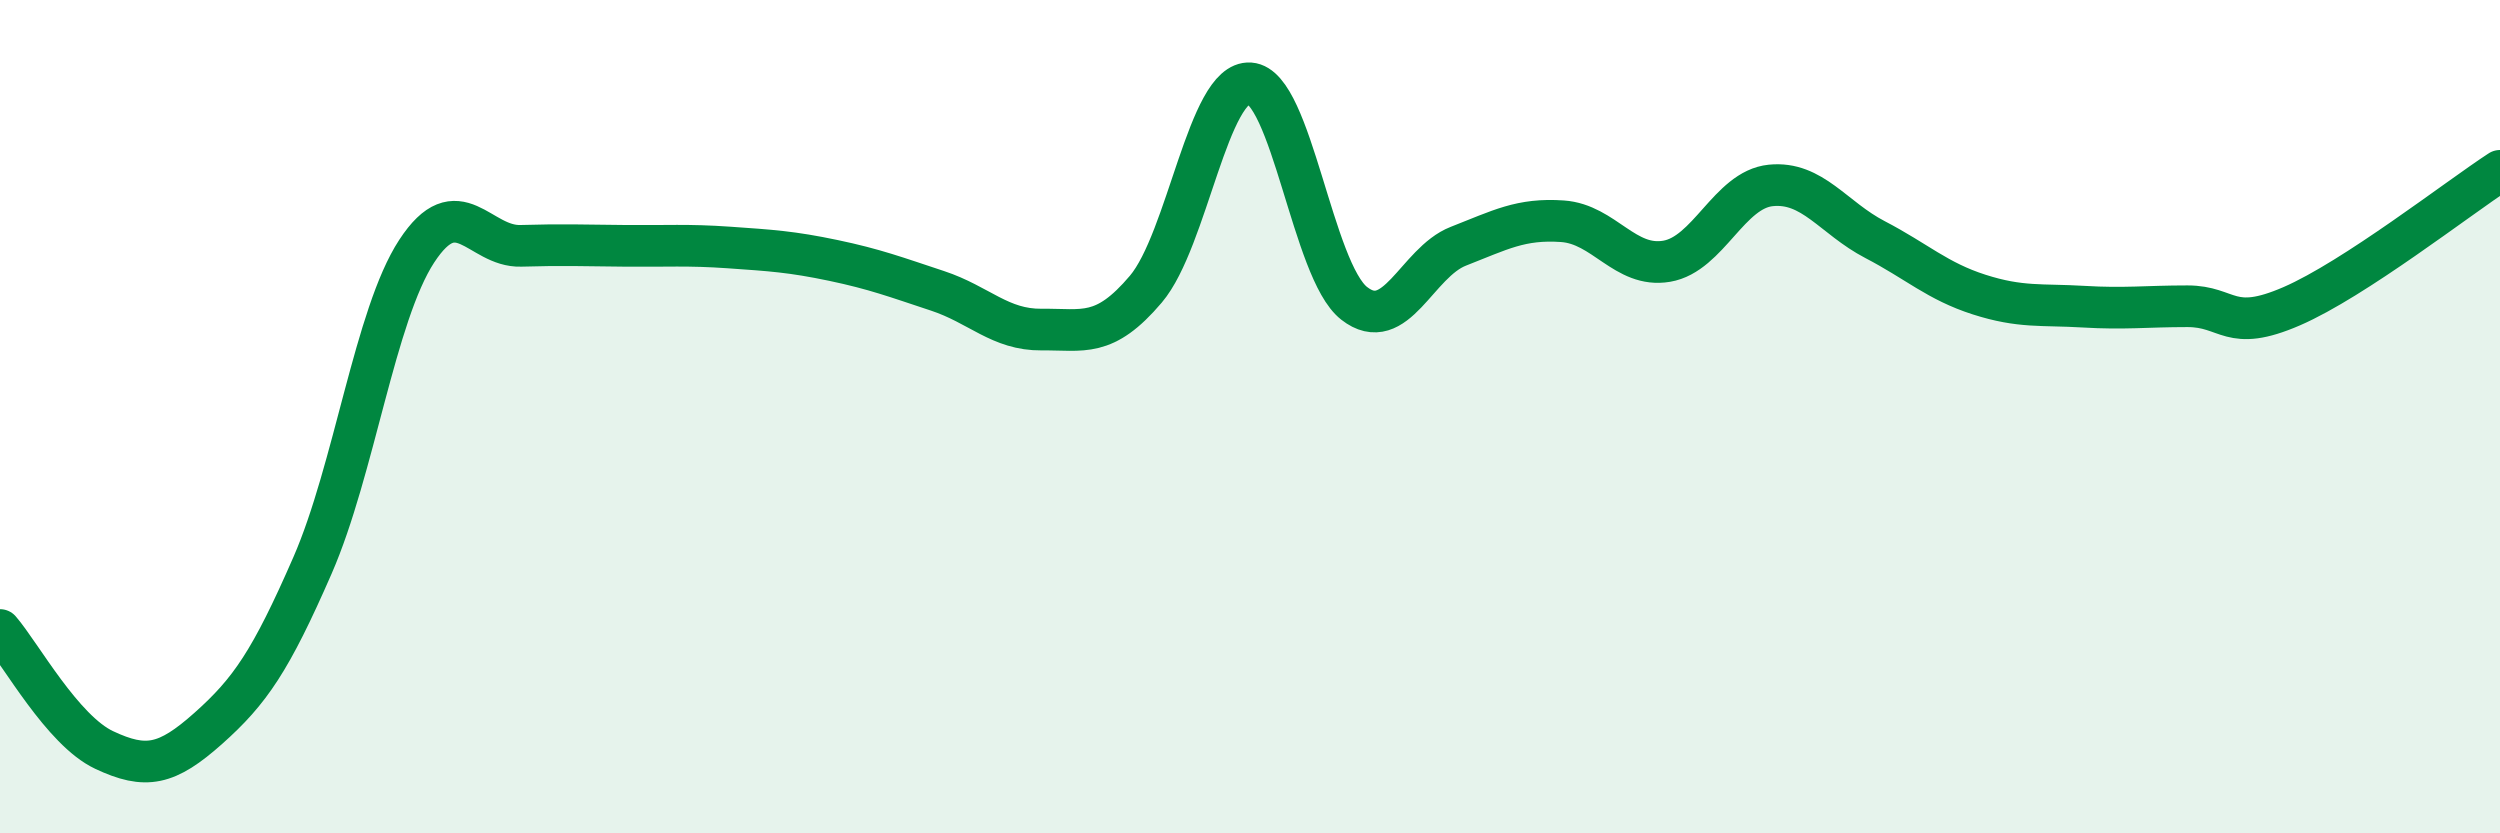
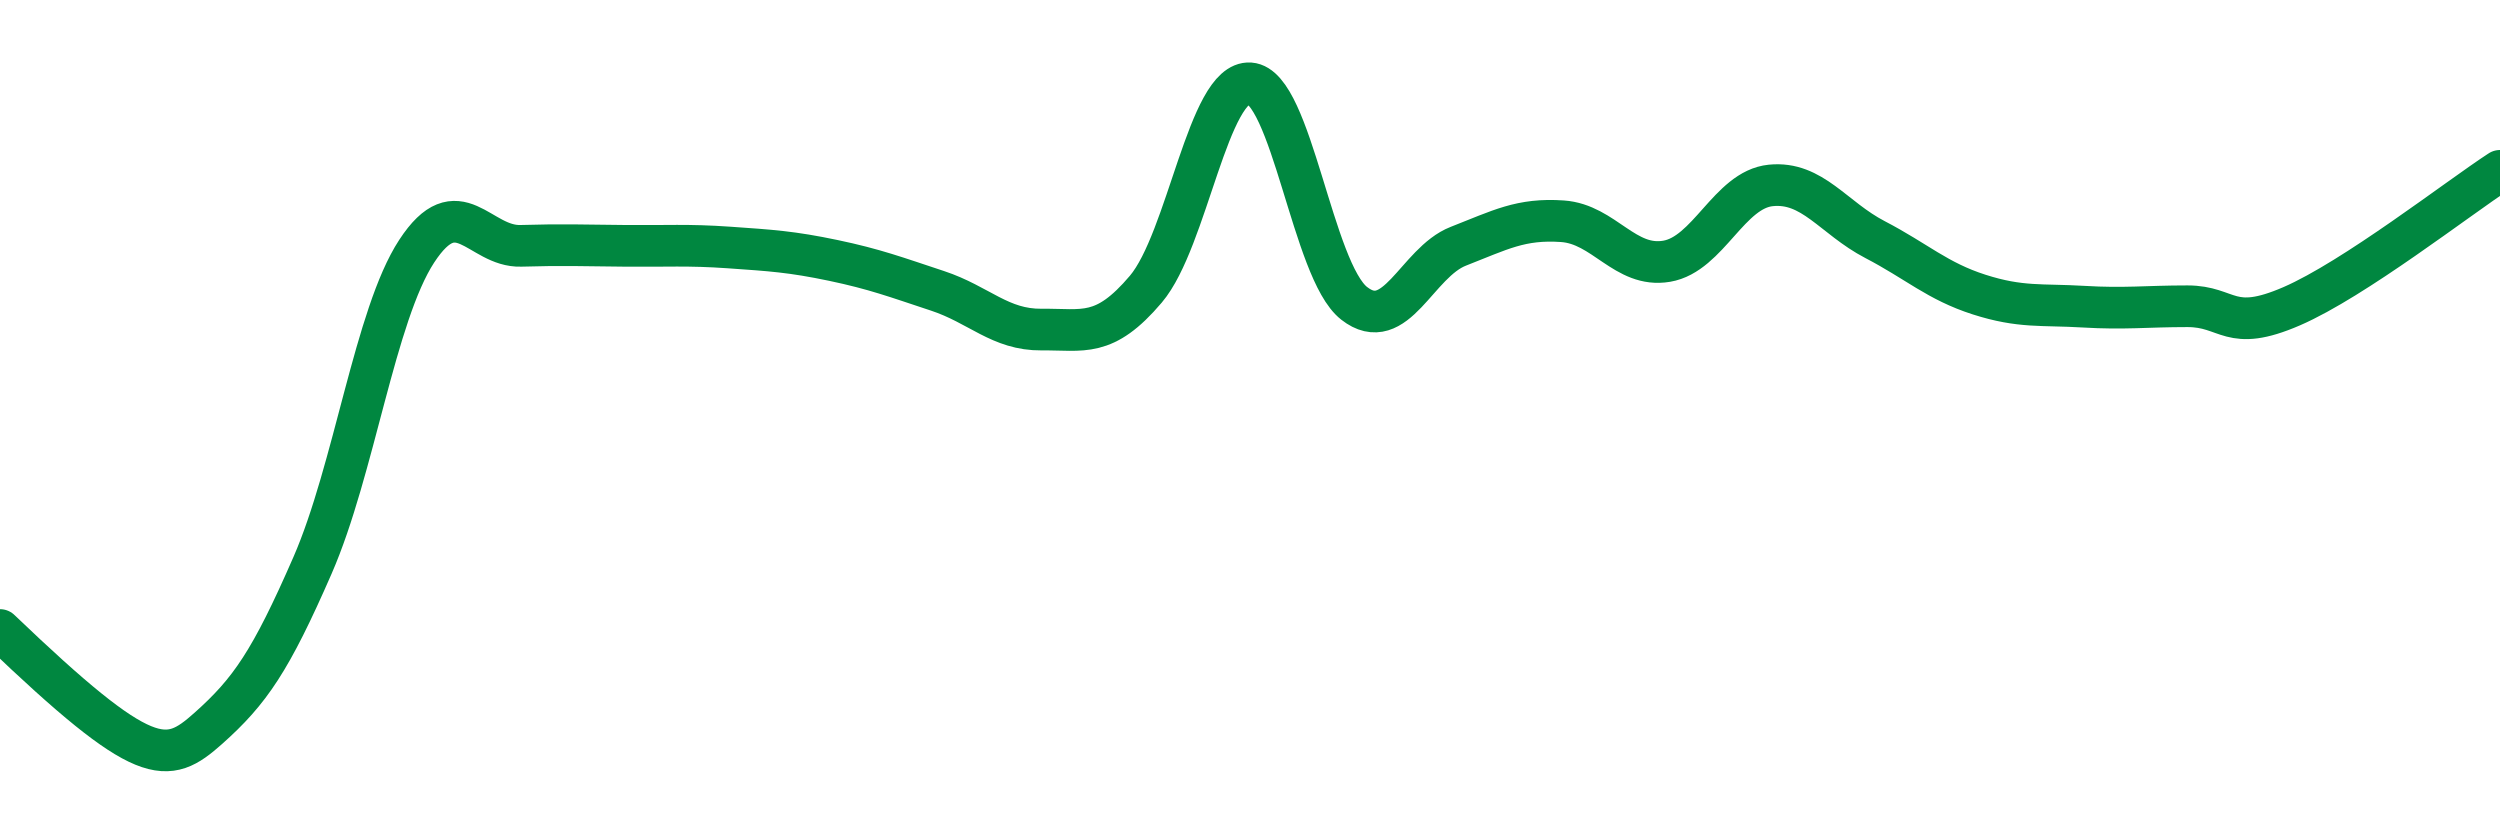
<svg xmlns="http://www.w3.org/2000/svg" width="60" height="20" viewBox="0 0 60 20">
-   <path d="M 0,15.12 C 0.5,15.7 1.5,17.53 2.5,18 C 3.5,18.47 4,18.37 5,17.48 C 6,16.59 6.5,15.86 7.5,13.57 C 8.5,11.28 9,7.56 10,6.03 C 11,4.5 11.5,5.93 12.5,5.9 C 13.5,5.87 14,5.89 15,5.9 C 16,5.91 16.5,5.87 17.5,5.94 C 18.5,6.01 19,6.04 20,6.25 C 21,6.46 21.5,6.65 22.5,6.98 C 23.5,7.31 24,7.92 25,7.91 C 26,7.9 26.5,8.12 27.5,6.94 C 28.5,5.76 29,1.93 30,2 C 31,2.07 31.5,6.5 32.5,7.28 C 33.5,8.06 34,6.3 35,5.91 C 36,5.52 36.5,5.24 37.5,5.31 C 38.5,5.38 39,6.44 40,6.27 C 41,6.1 41.5,4.55 42.5,4.45 C 43.5,4.35 44,5.23 45,5.75 C 46,6.27 46.5,6.75 47.5,7.07 C 48.5,7.39 49,7.3 50,7.36 C 51,7.42 51.5,7.35 52.5,7.35 C 53.5,7.35 53.5,8 55,7.35 C 56.5,6.7 59,4.75 60,4.1L60 20L0 20Z" fill="#008740" opacity="0.1" stroke-linecap="round" stroke-linejoin="round" />
-   <path d="M 0,15.12 C 0.5,15.7 1.5,17.53 2.5,18 C 3.5,18.47 4,18.37 5,17.48 C 6,16.59 6.5,15.86 7.5,13.57 C 8.5,11.28 9,7.56 10,6.03 C 11,4.5 11.5,5.93 12.5,5.9 C 13.5,5.87 14,5.89 15,5.9 C 16,5.91 16.5,5.87 17.5,5.94 C 18.5,6.01 19,6.04 20,6.25 C 21,6.46 21.5,6.65 22.5,6.98 C 23.5,7.31 24,7.92 25,7.91 C 26,7.9 26.5,8.12 27.5,6.94 C 28.5,5.76 29,1.93 30,2 C 31,2.07 31.5,6.5 32.5,7.28 C 33.5,8.06 34,6.3 35,5.91 C 36,5.52 36.5,5.24 37.5,5.31 C 38.5,5.38 39,6.44 40,6.27 C 41,6.1 41.5,4.55 42.5,4.45 C 43.5,4.35 44,5.23 45,5.75 C 46,6.27 46.5,6.75 47.5,7.07 C 48.5,7.39 49,7.3 50,7.36 C 51,7.42 51.5,7.35 52.5,7.35 C 53.5,7.35 53.5,8 55,7.35 C 56.5,6.7 59,4.75 60,4.1" stroke="#008740" stroke-width="1" fill="none" stroke-linecap="round" stroke-linejoin="round" />
+   <path d="M 0,15.12 C 3.5,18.47 4,18.37 5,17.48 C 6,16.59 6.5,15.86 7.5,13.57 C 8.5,11.28 9,7.56 10,6.03 C 11,4.5 11.5,5.93 12.5,5.9 C 13.5,5.87 14,5.89 15,5.9 C 16,5.91 16.5,5.87 17.5,5.94 C 18.5,6.01 19,6.04 20,6.25 C 21,6.46 21.5,6.65 22.5,6.98 C 23.5,7.31 24,7.92 25,7.91 C 26,7.9 26.5,8.12 27.5,6.94 C 28.5,5.76 29,1.93 30,2 C 31,2.07 31.5,6.5 32.5,7.28 C 33.5,8.06 34,6.3 35,5.91 C 36,5.52 36.5,5.24 37.5,5.31 C 38.5,5.38 39,6.44 40,6.27 C 41,6.1 41.5,4.55 42.5,4.45 C 43.5,4.35 44,5.23 45,5.75 C 46,6.27 46.5,6.75 47.5,7.07 C 48.5,7.39 49,7.3 50,7.36 C 51,7.42 51.5,7.35 52.5,7.35 C 53.5,7.35 53.5,8 55,7.35 C 56.5,6.7 59,4.75 60,4.1" stroke="#008740" stroke-width="1" fill="none" stroke-linecap="round" stroke-linejoin="round" />
</svg>